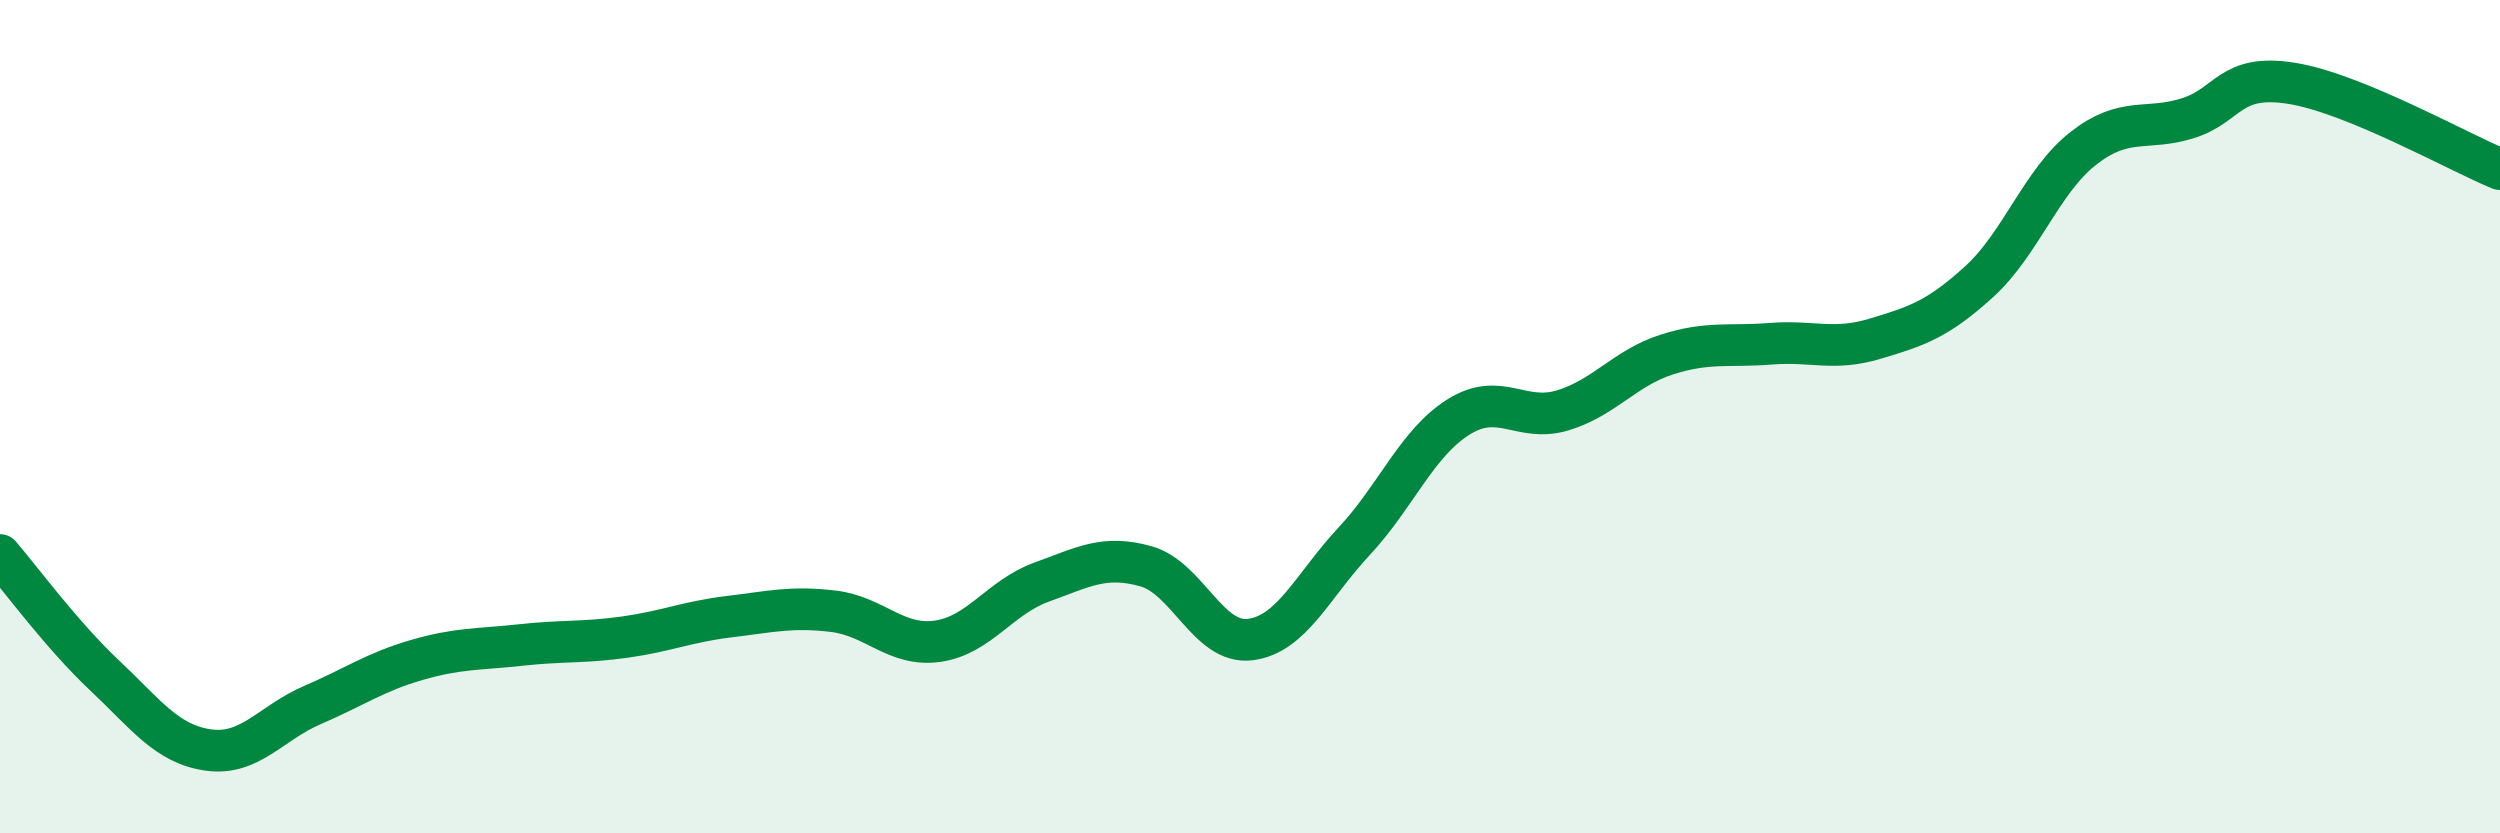
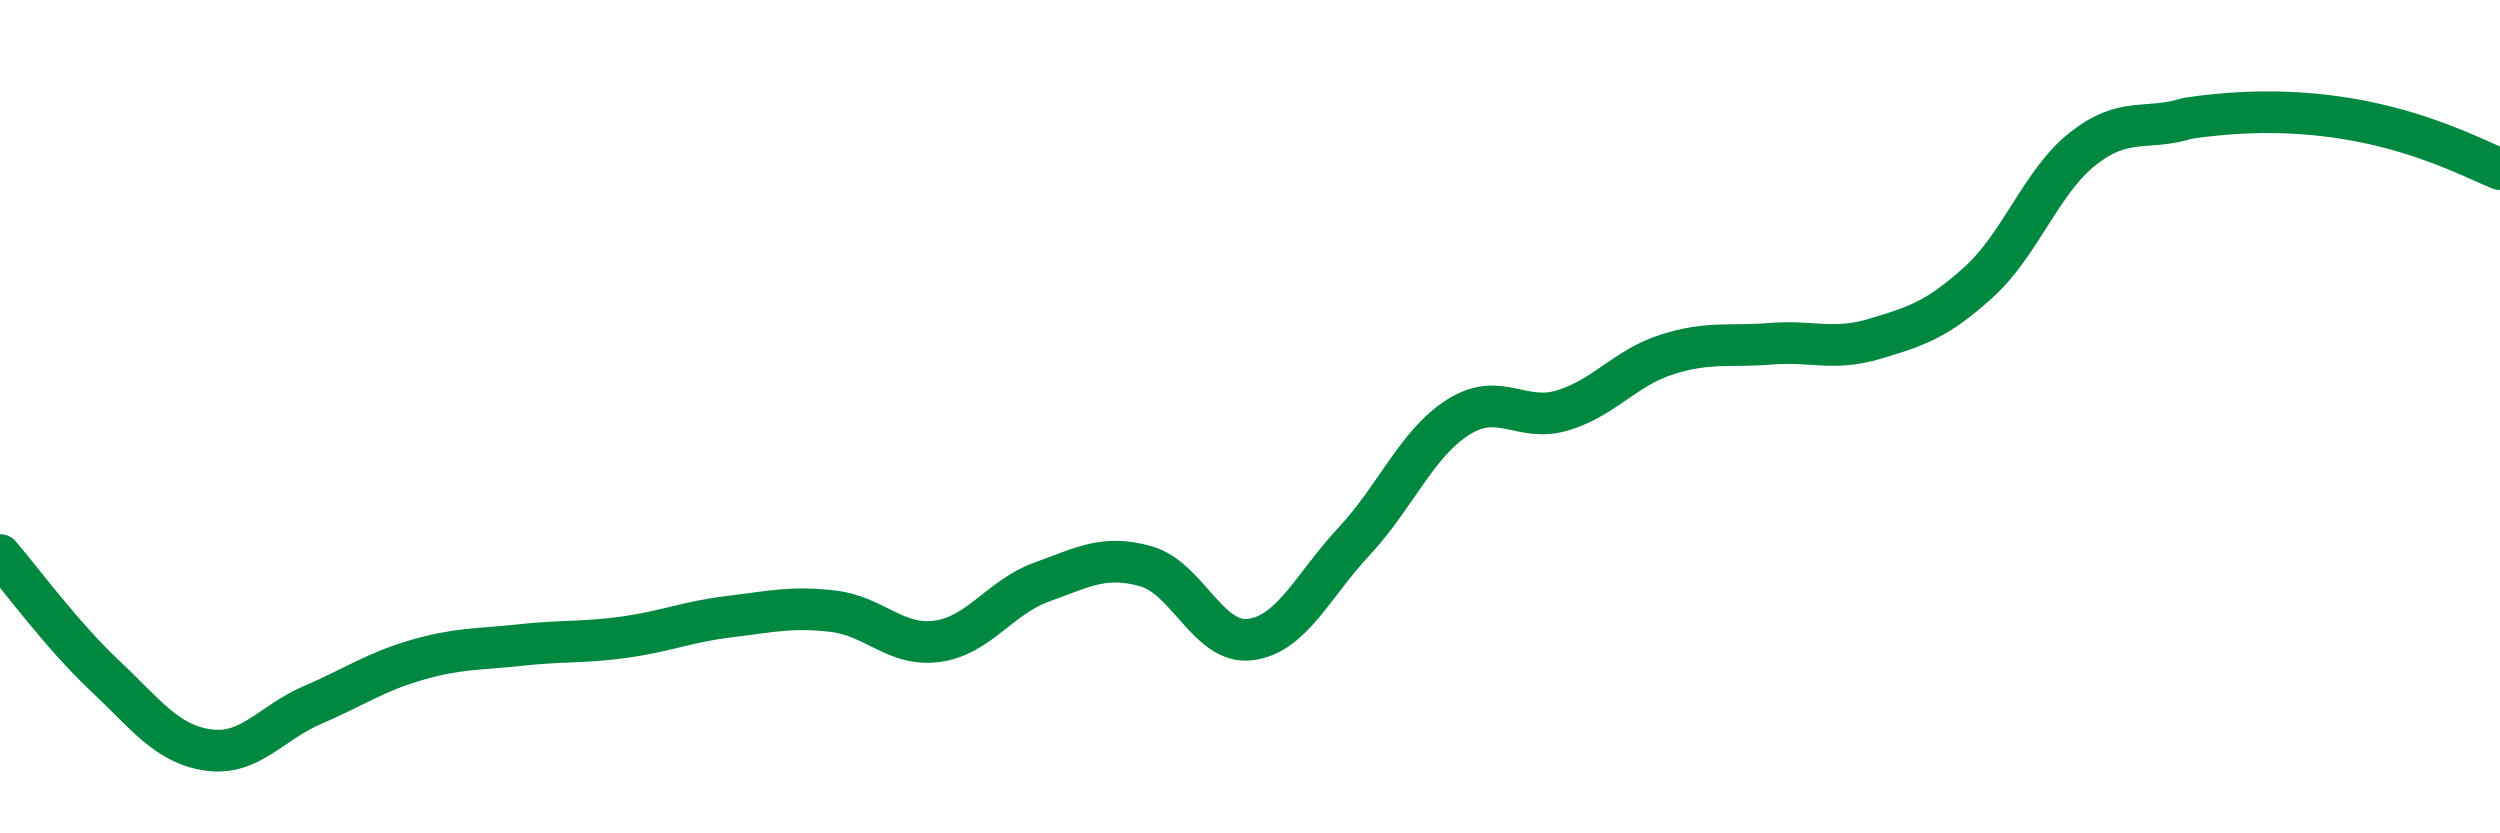
<svg xmlns="http://www.w3.org/2000/svg" width="60" height="20" viewBox="0 0 60 20">
-   <path d="M 0,13.32 C 0.5,13.9 1.5,15.26 2.5,16.2 C 3.5,17.14 4,17.86 5,18 C 6,18.14 6.5,17.35 7.5,16.92 C 8.5,16.49 9,16.13 10,15.84 C 11,15.55 11.5,15.59 12.5,15.48 C 13.5,15.37 14,15.43 15,15.29 C 16,15.15 16.5,14.92 17.5,14.8 C 18.5,14.68 19,14.55 20,14.67 C 21,14.79 21.5,15.53 22.5,15.39 C 23.5,15.25 24,14.33 25,13.97 C 26,13.61 26.5,13.31 27.5,13.59 C 28.5,13.87 29,15.47 30,15.35 C 31,15.23 31.5,14.06 32.5,12.99 C 33.5,11.92 34,10.64 35,10.01 C 36,9.38 36.5,10.15 37.5,9.85 C 38.5,9.55 39,8.83 40,8.51 C 41,8.19 41.5,8.33 42.5,8.25 C 43.5,8.17 44,8.43 45,8.13 C 46,7.83 46.5,7.67 47.5,6.76 C 48.5,5.85 49,4.34 50,3.56 C 51,2.78 51.5,3.15 52.5,2.84 C 53.5,2.53 53.5,1.76 55,2 C 56.5,2.24 59,3.65 60,4.06L60 20L0 20Z" fill="#008740" opacity="0.1" stroke-linecap="round" stroke-linejoin="round" />
-   <path d="M 0,13.32 C 0.5,13.9 1.5,15.26 2.5,16.2 C 3.5,17.14 4,17.86 5,18 C 6,18.14 6.5,17.35 7.5,16.92 C 8.5,16.49 9,16.13 10,15.84 C 11,15.55 11.5,15.59 12.5,15.48 C 13.5,15.37 14,15.43 15,15.29 C 16,15.15 16.5,14.92 17.5,14.8 C 18.5,14.68 19,14.55 20,14.67 C 21,14.79 21.5,15.53 22.5,15.39 C 23.5,15.25 24,14.33 25,13.97 C 26,13.61 26.5,13.31 27.5,13.59 C 28.5,13.87 29,15.47 30,15.35 C 31,15.23 31.5,14.06 32.5,12.99 C 33.5,11.92 34,10.64 35,10.01 C 36,9.38 36.5,10.15 37.5,9.85 C 38.5,9.55 39,8.83 40,8.51 C 41,8.19 41.5,8.33 42.5,8.25 C 43.5,8.17 44,8.43 45,8.13 C 46,7.83 46.5,7.67 47.5,6.76 C 48.5,5.85 49,4.34 50,3.56 C 51,2.78 51.5,3.15 52.5,2.84 C 53.5,2.53 53.5,1.76 55,2 C 56.5,2.24 59,3.65 60,4.06" stroke="#008740" stroke-width="1" fill="none" stroke-linecap="round" stroke-linejoin="round" />
+   <path d="M 0,13.32 C 0.5,13.9 1.5,15.26 2.5,16.2 C 3.5,17.14 4,17.86 5,18 C 6,18.14 6.5,17.35 7.5,16.92 C 8.5,16.49 9,16.13 10,15.84 C 11,15.55 11.5,15.59 12.5,15.48 C 13.5,15.37 14,15.43 15,15.29 C 16,15.15 16.5,14.92 17.5,14.8 C 18.5,14.68 19,14.55 20,14.67 C 21,14.79 21.5,15.53 22.5,15.39 C 23.5,15.25 24,14.33 25,13.97 C 26,13.61 26.5,13.31 27.5,13.59 C 28.5,13.87 29,15.47 30,15.35 C 31,15.23 31.5,14.06 32.5,12.99 C 33.5,11.92 34,10.64 35,10.01 C 36,9.38 36.5,10.15 37.5,9.85 C 38.5,9.55 39,8.83 40,8.51 C 41,8.19 41.5,8.33 42.5,8.25 C 43.5,8.17 44,8.43 45,8.13 C 46,7.83 46.5,7.67 47.5,6.76 C 48.5,5.85 49,4.34 50,3.56 C 51,2.78 51.5,3.15 52.5,2.84 C 56.5,2.24 59,3.65 60,4.06" stroke="#008740" stroke-width="1" fill="none" stroke-linecap="round" stroke-linejoin="round" />
</svg>